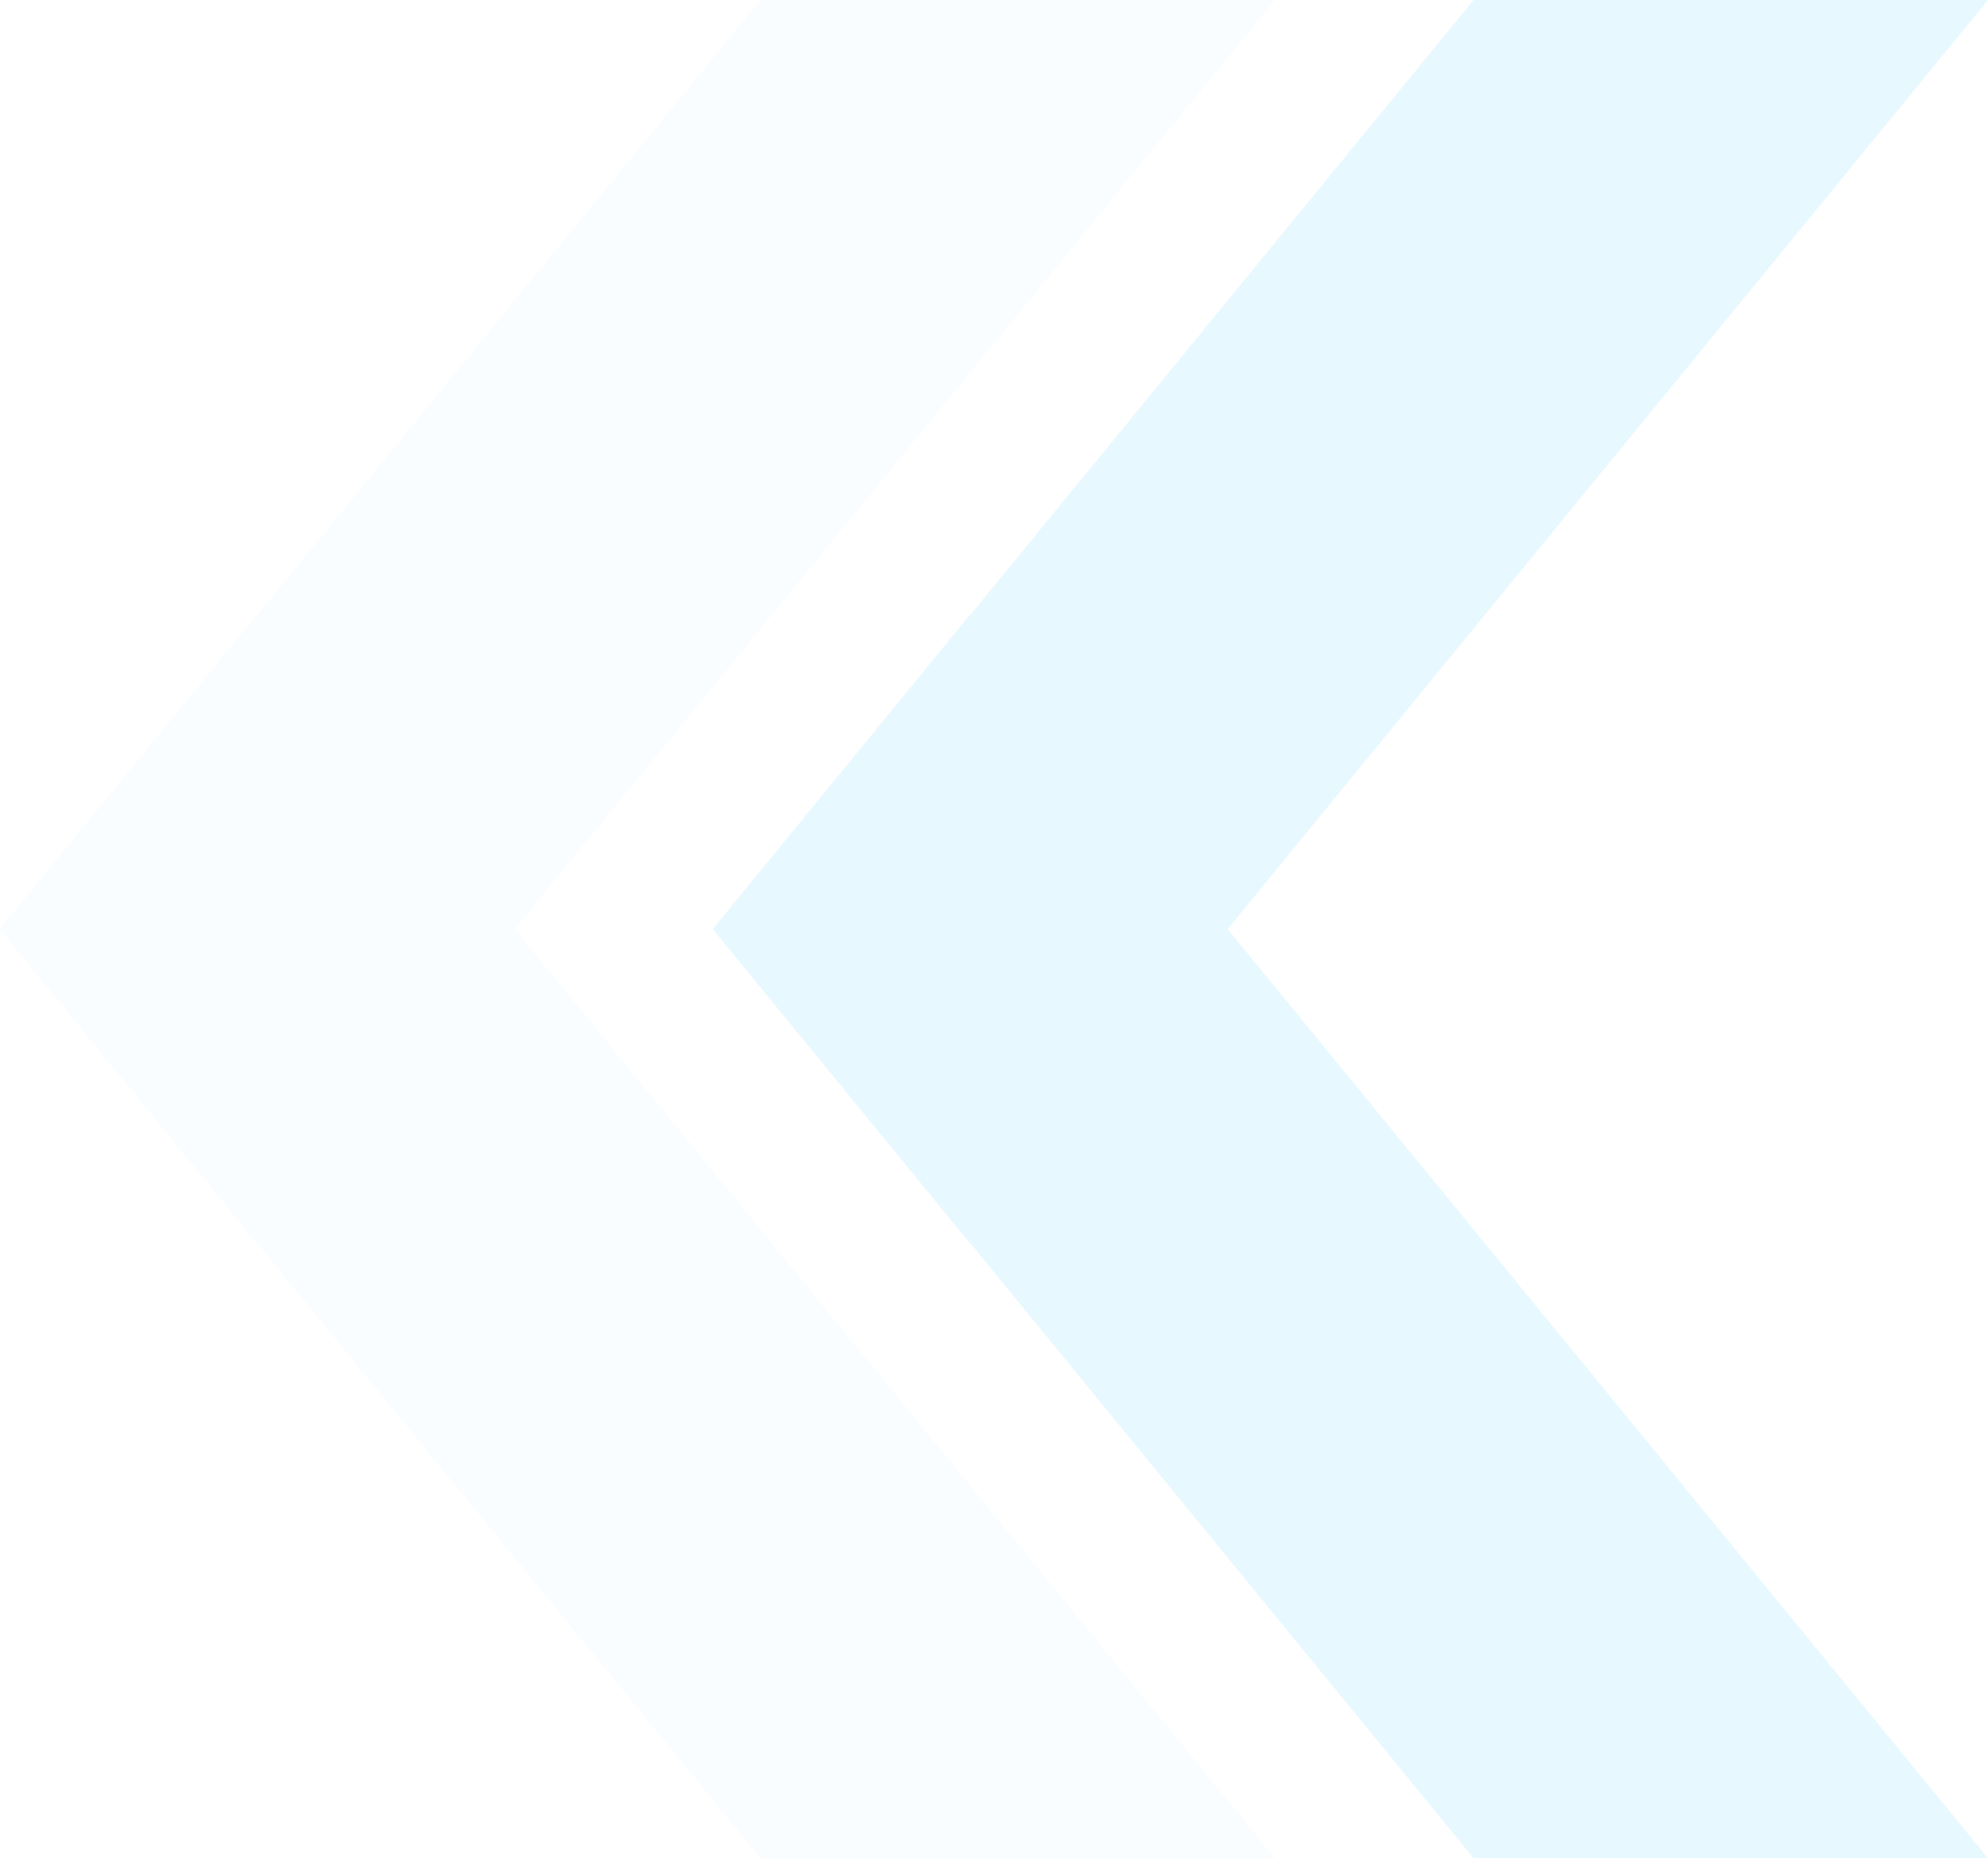
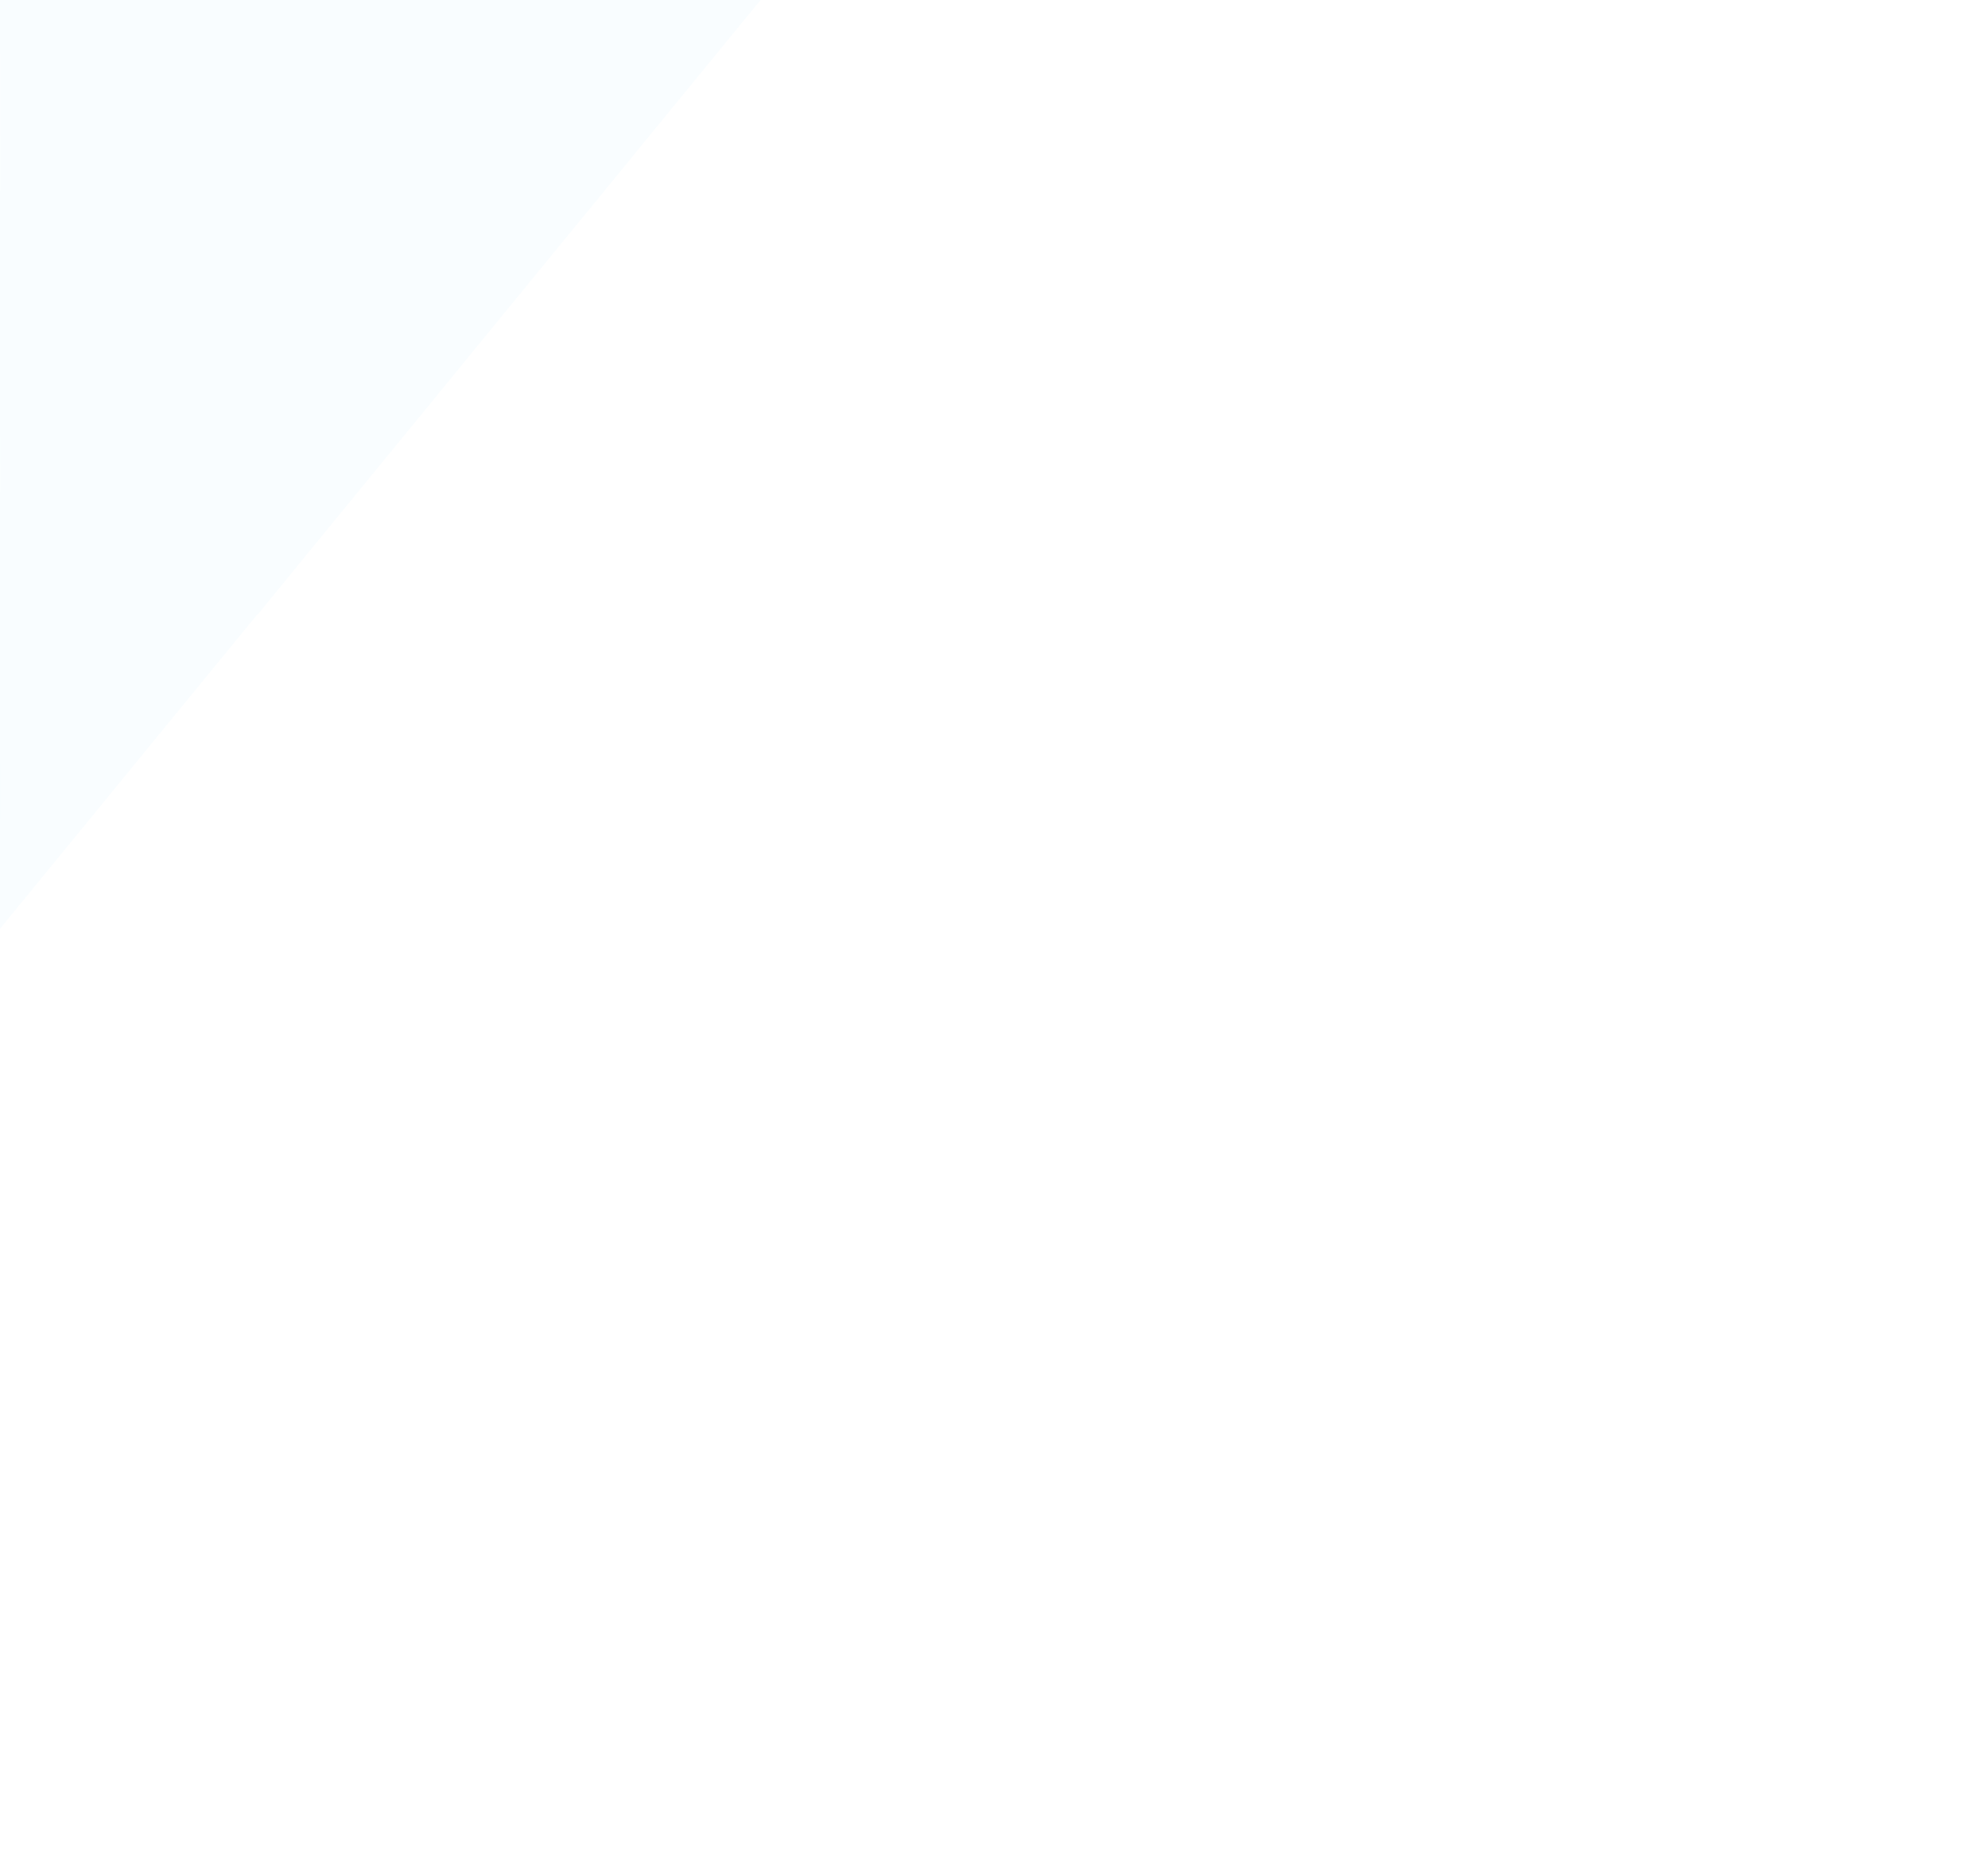
<svg xmlns="http://www.w3.org/2000/svg" width="94.186" height="88.014" viewBox="0 0 94.186 88.014">
  <defs>
    <style>
      .cls-1 {
        opacity: 0.094;
      }

      .cls-2 {
        fill: #0bb4ff;
      }

      .cls-3 {
        fill: #bceaff;
      }
    </style>
  </defs>
  <g id="arrow-right" class="cls-1">
    <g id="Group_178" data-name="Group 178" transform="translate(33.78)">
-       <path id="Path_1564" data-name="Path 1564" class="cls-2" d="M921.783,398.478l12.187-14.888.011.014,23.834-29.118h24.374l-36.021,44.007L982.189,442.5H957.815l-23.834-29.118-.011.014-12.187-14.888.012-.014Z" transform="translate(-921.783 -354.486)" />
-     </g>
+       </g>
    <g id="Group_179" data-name="Group 179">
-       <path id="Path_1565" data-name="Path 1565" class="cls-3" d="M1058.248,398.478l12.187-14.888.012.014,23.834-29.118h24.373l-36.02,44.007,36.02,44.007H1094.28l-23.834-29.118-.012.014-12.187-14.888.011-.014Z" transform="translate(-1058.248 -354.486)" />
+       <path id="Path_1565" data-name="Path 1565" class="cls-3" d="M1058.248,398.478l12.187-14.888.012.014,23.834-29.118h24.373H1094.28l-23.834-29.118-.012.014-12.187-14.888.011-.014Z" transform="translate(-1058.248 -354.486)" />
    </g>
  </g>
</svg>